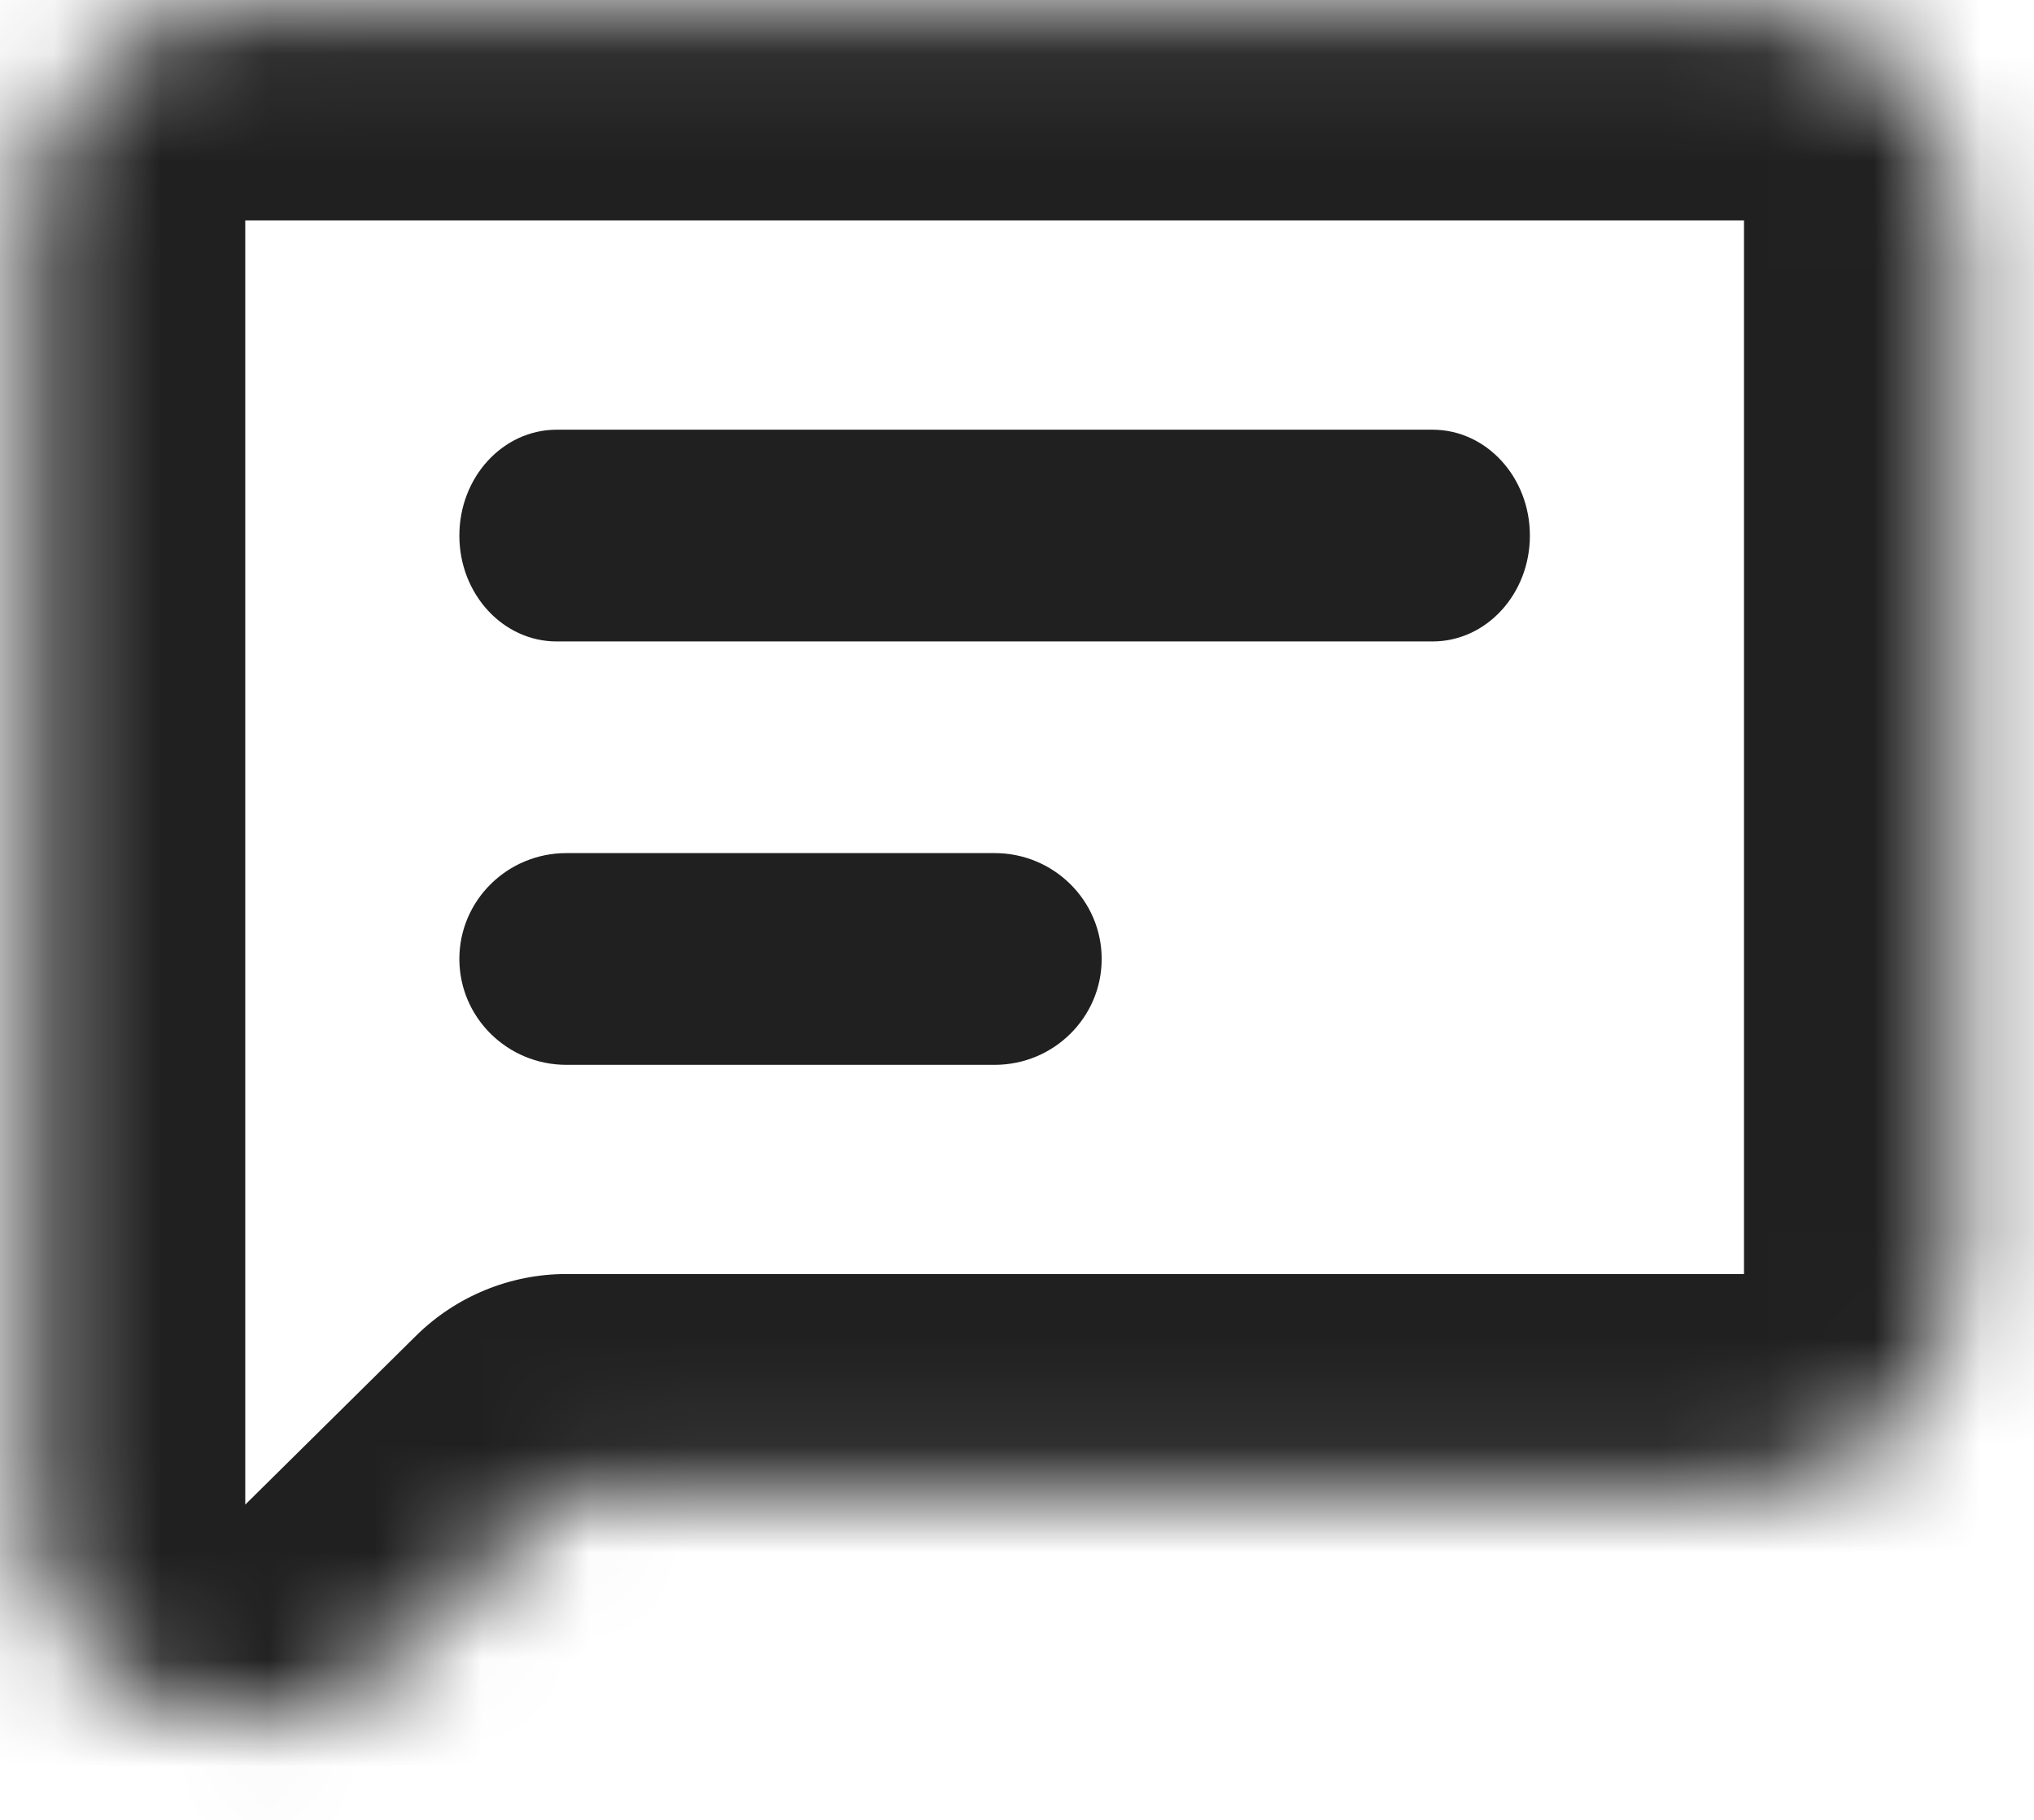
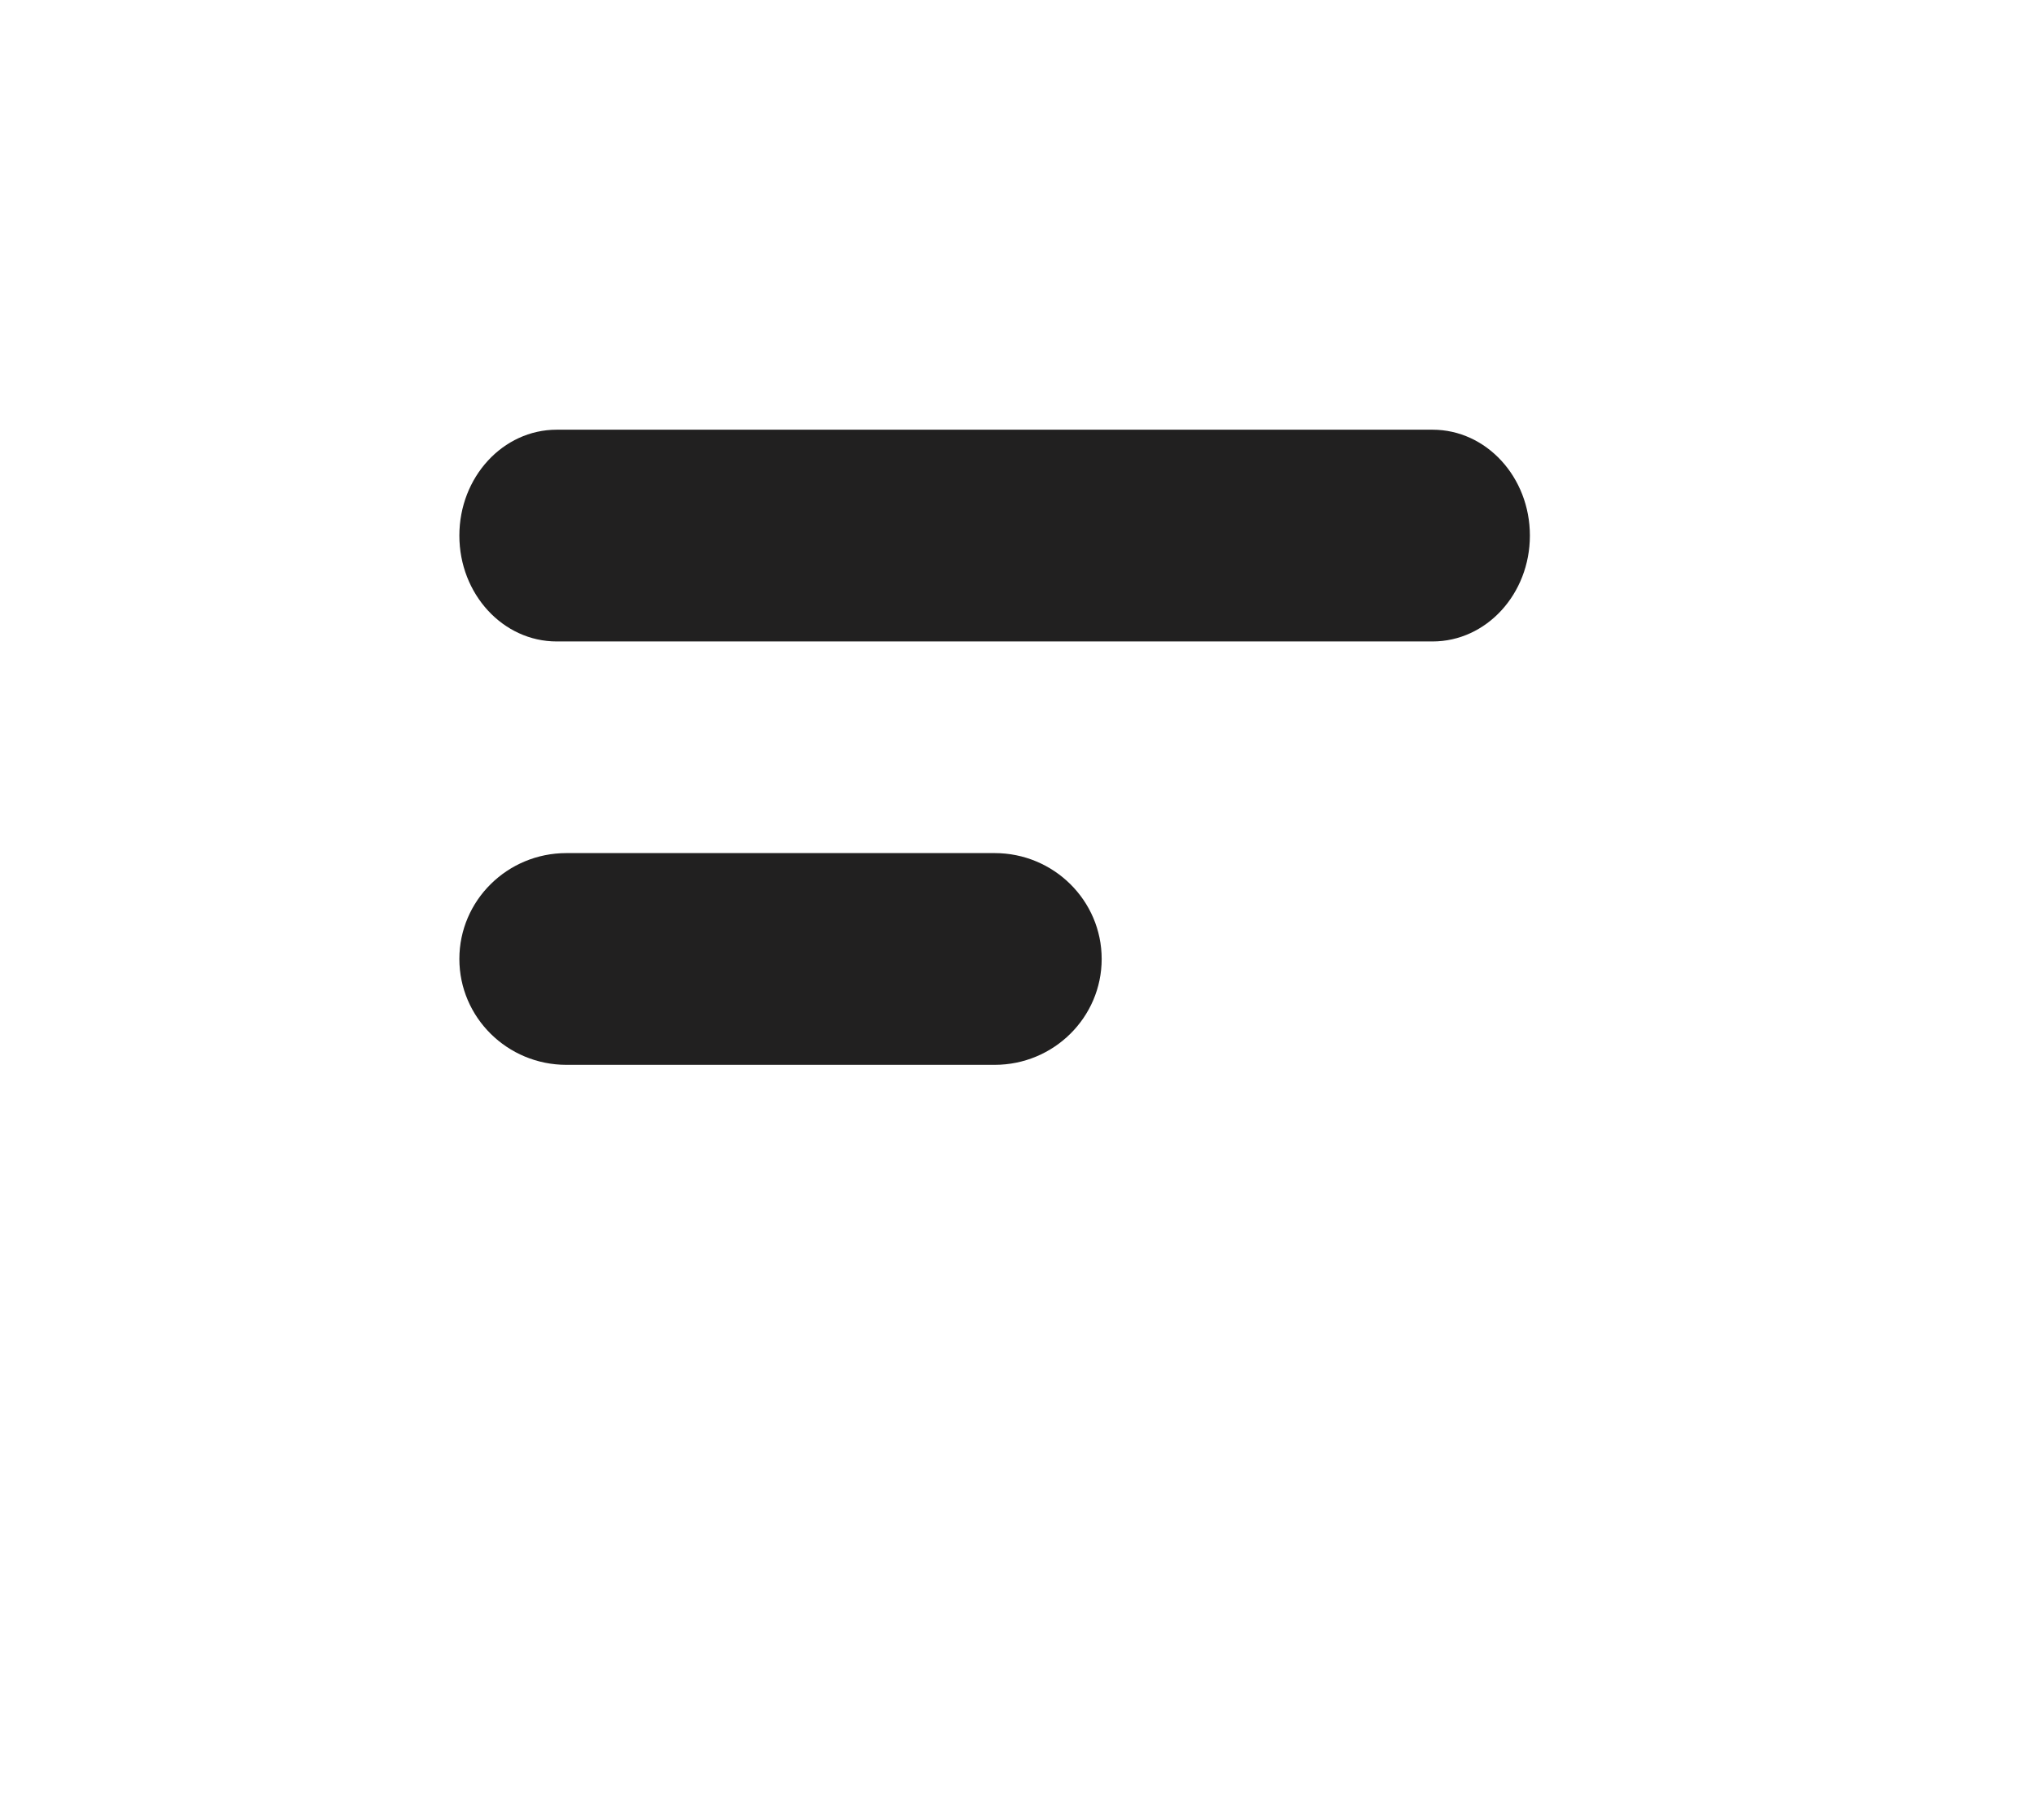
<svg xmlns="http://www.w3.org/2000/svg" width="19" height="17" viewBox="0 0 19 17" fill="none">
  <mask id="path-1-inside-1_6830_2524" fill="white">
-     <path fill-rule="evenodd" clip-rule="evenodd" d="M2.291 0.059C1.186 0.059 0.291 0.954 0.291 2.059V10.957V11.901V14.055C0.291 15.831 2.434 16.726 3.697 15.477L5.291 13.901H16.291C17.396 13.901 18.291 13.006 18.291 11.901V2.059C18.291 0.954 17.396 0.059 16.291 0.059H2.291Z" />
-   </mask>
-   <path d="M3.697 15.477L2.291 14.055H2.291L3.697 15.477ZM5.291 13.901V11.901C4.765 11.901 4.259 12.109 3.885 12.479L5.291 13.901ZM2.291 2.059V2.059V-1.941C0.082 -1.941 -1.709 -0.151 -1.709 2.059H2.291ZM2.291 10.957V2.059H-1.709V10.957H2.291ZM2.291 11.901V10.957H-1.709V11.901H2.291ZM2.291 14.055V11.901H-1.709V14.055H2.291ZM2.291 14.055L2.291 14.055H-1.709C-1.709 17.608 2.577 19.397 5.103 16.899L2.291 14.055ZM3.885 12.479L2.291 14.055L5.103 16.899L6.697 15.323L3.885 12.479ZM16.291 11.901H5.291V15.901H16.291V11.901ZM16.291 11.901V11.901V15.901C18.5 15.901 20.291 14.11 20.291 11.901H16.291ZM16.291 2.059V11.901H20.291V2.059H16.291ZM16.291 2.059H20.291C20.291 -0.151 18.5 -1.941 16.291 -1.941V2.059ZM2.291 2.059H16.291V-1.941H2.291V2.059Z" fill="#212020" mask="url(#path-1-inside-1_6830_2524)" />
+     </mask>
  <path d="M5.2 5.992H13.382C13.884 5.992 14.291 5.549 14.291 5.003C14.291 4.457 13.884 4.014 13.382 4.014H5.2C4.698 4.014 4.291 4.457 4.291 5.003C4.291 5.549 4.698 5.992 5.2 5.992Z" fill="#212020" />
  <path d="M5.291 9.947H9.291C9.843 9.947 10.291 9.504 10.291 8.958C10.291 8.412 9.843 7.969 9.291 7.969H5.291C4.739 7.969 4.291 8.412 4.291 8.958C4.291 9.504 4.739 9.947 5.291 9.947Z" fill="#212020" />
</svg>